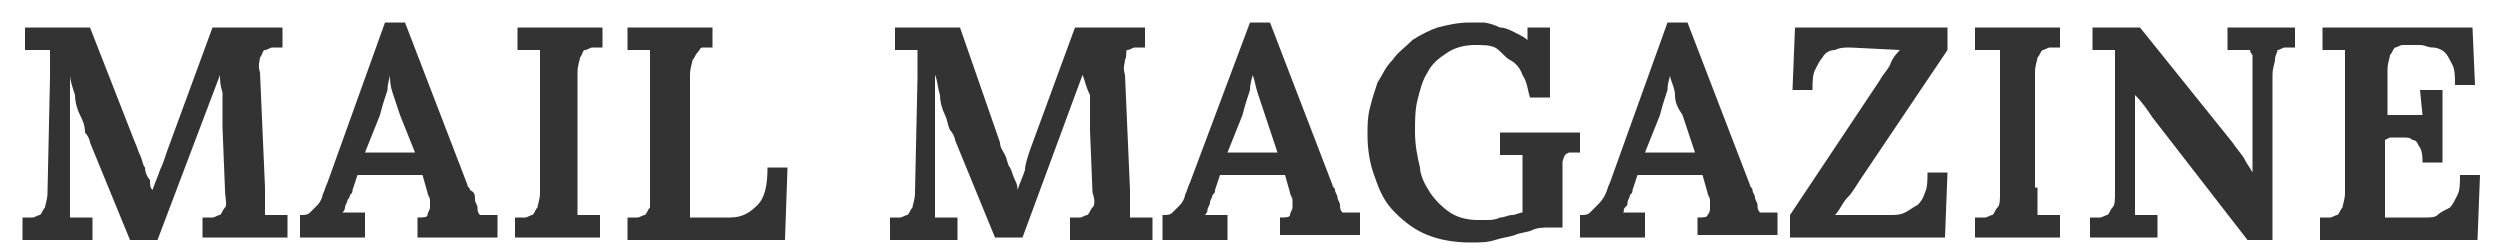
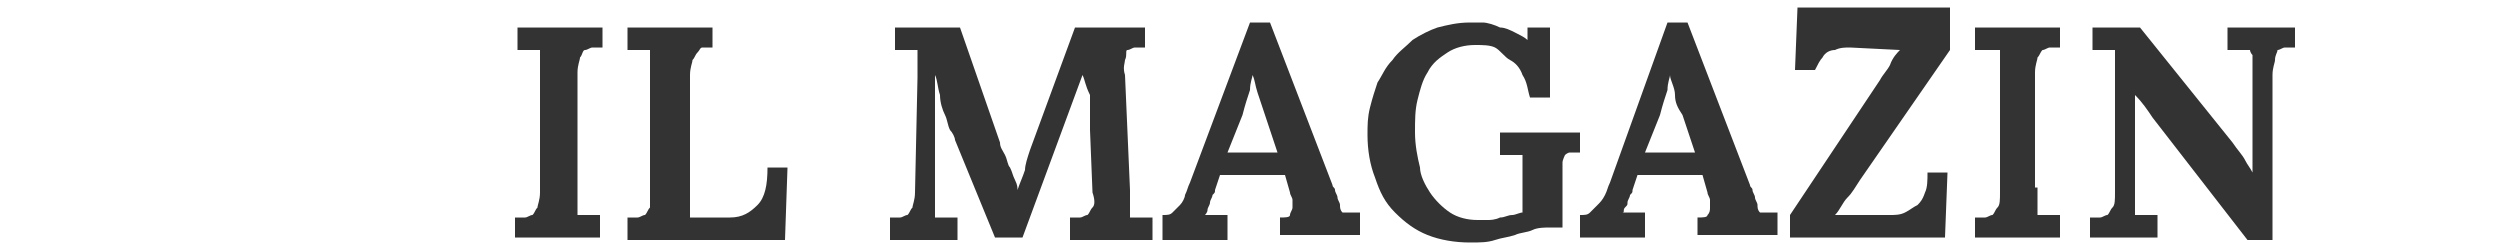
<svg xmlns="http://www.w3.org/2000/svg" version="1.1" id="レイヤー_1" x="0px" y="0px" viewBox="0 0 100 10" style="enable-background:new 0 0 100 10;" xml:space="preserve">
  <style type="text/css">
	.st0{enable-background:new    ;}
	.st1{fill:#333333;}
</style>
  <g class="st0">
-     <path class="st1" d="M8.8,3L6.3,9.6H5.2L3.6,5.7c0-0.1-0.1-0.3-0.2-0.4C3.4,5,3.3,4.8,3.2,4.6S3,4.1,3,3.8C2.9,3.5,2.8,3.2,2.8,3h0   c0,0.4,0,0.9,0,1.3s0,0.8,0,1.1l0,2.2c0,0.1,0,0.2,0,0.3c0,0.1,0,0.2,0,0.3c0,0.1,0,0.2,0,0.3s0,0.1,0,0.2l0.9,0v0.9H0.9V8.7   c0.1,0,0.3,0,0.4,0s0.2-0.1,0.3-0.1c0.1-0.1,0.1-0.2,0.2-0.3c0-0.1,0.1-0.3,0.1-0.6l0.1-4.6c0-0.1,0-0.2,0-0.3c0-0.1,0-0.2,0-0.3   c0-0.1,0-0.2,0-0.3c0-0.1,0-0.1,0-0.2L1,2V1.1h2.6l1.8,4.6C5.5,5.9,5.5,6,5.6,6.2c0.1,0.2,0.1,0.4,0.2,0.5C5.8,6.9,5.9,7.1,6,7.2   C6,7.4,6,7.5,6.1,7.6h0c0.1-0.3,0.2-0.5,0.3-0.8C6.5,6.6,6.6,6.3,6.7,6l1.8-4.9h2.8v0.8c-0.1,0-0.3,0-0.4,0c-0.1,0-0.2,0.1-0.3,0.1   s-0.1,0.2-0.2,0.3c0,0.1-0.1,0.3,0,0.6l0.2,4.6c0,0.1,0,0.2,0,0.3c0,0.1,0,0.2,0,0.3c0,0.1,0,0.2,0,0.3s0,0.1,0,0.2l0.9,0v0.9H8.1   V8.7c0.1,0,0.3,0,0.4,0s0.2-0.1,0.3-0.1c0.1-0.1,0.1-0.2,0.2-0.3S9,7.9,9,7.6L8.9,5.1c0-0.1,0-0.2,0-0.3s0-0.3,0-0.5s0-0.4,0-0.6   C8.8,3.4,8.8,3.2,8.8,3L8.8,3z" />
-     <path class="st1" d="M16.9,7l-2.6,0l-0.2,0.6c0,0.1,0,0.1-0.1,0.2C14,7.9,13.9,8,13.9,8c0,0.1-0.1,0.2-0.1,0.3   c0,0.1-0.1,0.2-0.1,0.2l0.9,0v1H12V8.6c0.2,0,0.3,0,0.4-0.1c0.1-0.1,0.2-0.2,0.3-0.3c0.1-0.1,0.2-0.3,0.2-0.4   c0.1-0.2,0.1-0.3,0.2-0.5l2.3-6.4h0.8l2.5,6.5c0,0.1,0.1,0.1,0.1,0.2C19,7.7,19,7.8,19,8c0,0.1,0.1,0.2,0.1,0.3   c0,0.1,0,0.2,0.1,0.3l0.7,0v0.9h-3.2V8.7c0.2,0,0.4,0,0.4-0.1s0.1-0.2,0.1-0.3c0-0.1,0-0.2,0-0.3c0-0.1-0.1-0.2-0.1-0.3L16.9,7z    M14.6,6.1h2L16,4.6c-0.1-0.3-0.2-0.6-0.3-0.9S15.6,3.2,15.6,3h0c0,0.1-0.1,0.3-0.1,0.6c-0.1,0.3-0.2,0.6-0.3,1L14.6,6.1z" />
    <path class="st1" d="M23.1,7.5c0,0.1,0,0.2,0,0.3c0,0.1,0,0.2,0,0.3c0,0.1,0,0.2,0,0.3s0,0.1,0,0.2l0.9,0v0.9h-3.4V8.7   c0.1,0,0.3,0,0.4,0s0.2-0.1,0.3-0.1c0.1-0.1,0.1-0.2,0.2-0.3c0-0.1,0.1-0.3,0.1-0.6V3.1c0-0.1,0-0.2,0-0.3c0-0.1,0-0.2,0-0.3   c0-0.1,0-0.2,0-0.3c0-0.1,0-0.1,0-0.2l-0.9,0V1.1h3.4v0.8c-0.1,0-0.3,0-0.4,0c-0.1,0-0.2,0.1-0.3,0.1s-0.1,0.2-0.2,0.3   c0,0.1-0.1,0.3-0.1,0.6V7.5z" />
    <path class="st1" d="M25.1,9.5V8.7c0.1,0,0.3,0,0.4,0s0.2-0.1,0.3-0.1c0.1-0.1,0.1-0.2,0.2-0.3C26,8.1,26,7.9,26,7.7V3.1   c0-0.1,0-0.2,0-0.3c0-0.1,0-0.2,0-0.3c0-0.1,0-0.2,0-0.3C26,2.1,26,2,26,2l-0.9,0V1.1h3.4v0.8c-0.1,0-0.3,0-0.4,0S28,2,27.9,2.1   s-0.1,0.2-0.2,0.3c0,0.1-0.1,0.3-0.1,0.6v4.6c0,0.1,0,0.2,0,0.3s0,0.2,0,0.3s0,0.2,0,0.3s0,0.1,0,0.2l1.6,0c0.5,0,0.8-0.2,1.1-0.5   c0.3-0.3,0.4-0.8,0.4-1.5h0.8l-0.1,2.9H25.1z" />
    <path class="st1" d="M43.3,3l-2.4,6.5h-1.1l-1.6-3.9c0-0.1-0.1-0.3-0.2-0.4c-0.1-0.2-0.1-0.4-0.2-0.6s-0.2-0.5-0.2-0.8   c-0.1-0.3-0.1-0.6-0.2-0.8h0c0,0.4,0,0.9,0,1.3s0,0.8,0,1.1l0,2.2c0,0.1,0,0.2,0,0.3c0,0.1,0,0.2,0,0.3c0,0.1,0,0.2,0,0.3   s0,0.1,0,0.2l0.9,0v0.9h-2.7V8.7c0.1,0,0.3,0,0.4,0s0.2-0.1,0.3-0.1c0.1-0.1,0.1-0.2,0.2-0.3c0-0.1,0.1-0.3,0.1-0.6l0.1-4.6   c0-0.1,0-0.2,0-0.3c0-0.1,0-0.2,0-0.3c0-0.1,0-0.2,0-0.3c0-0.1,0-0.1,0-0.2l-0.9,0V1.1h2.6L40,5.7C40,5.9,40.1,6,40.2,6.2   c0.1,0.2,0.1,0.4,0.2,0.5c0.1,0.2,0.1,0.3,0.2,0.5c0.1,0.2,0.1,0.3,0.1,0.4h0c0.1-0.3,0.2-0.5,0.3-0.8C41,6.6,41.1,6.3,41.2,6   l1.8-4.9h2.8v0.8c-0.1,0-0.3,0-0.4,0c-0.1,0-0.2,0.1-0.3,0.1S45.1,2.2,45,2.4c0,0.1-0.1,0.3,0,0.6l0.2,4.6c0,0.1,0,0.2,0,0.3   c0,0.1,0,0.2,0,0.3c0,0.1,0,0.2,0,0.3s0,0.1,0,0.2l0.9,0v0.9h-3.3V8.7c0.1,0,0.3,0,0.4,0s0.2-0.1,0.3-0.1c0.1-0.1,0.1-0.2,0.2-0.3   s0.1-0.3,0-0.6l-0.1-2.5c0-0.1,0-0.2,0-0.3s0-0.3,0-0.5s0-0.4,0-0.6C43.4,3.4,43.4,3.2,43.3,3L43.3,3z" />
    <path class="st1" d="M51.4,7l-2.6,0l-0.2,0.6c0,0.1,0,0.1-0.1,0.2c0,0.1-0.1,0.2-0.1,0.3c0,0.1-0.1,0.2-0.1,0.3   c0,0.1-0.1,0.2-0.1,0.2l0.9,0v1h-2.6V8.6c0.2,0,0.3,0,0.4-0.1c0.1-0.1,0.2-0.2,0.3-0.3c0.1-0.1,0.2-0.3,0.2-0.4   c0.1-0.2,0.1-0.3,0.2-0.5L50,0.9h0.8l2.5,6.5c0,0.1,0.1,0.1,0.1,0.2c0,0.1,0.1,0.2,0.1,0.3c0,0.1,0.1,0.2,0.1,0.3   c0,0.1,0,0.2,0.1,0.3l0.7,0v0.9h-3.2V8.7c0.2,0,0.4,0,0.4-0.1s0.1-0.2,0.1-0.3c0-0.1,0-0.2,0-0.3s-0.1-0.2-0.1-0.3L51.4,7z    M49.1,6.1h2l-0.5-1.5c-0.1-0.3-0.2-0.6-0.3-0.9S50.2,3.2,50.1,3h0c0,0.1-0.1,0.3-0.1,0.6c-0.1,0.3-0.2,0.6-0.3,1L49.1,6.1z" />
    <path class="st1" d="M62.3,9.1H62c-0.2,0-0.5,0-0.7,0.1c-0.2,0.1-0.5,0.1-0.7,0.2c-0.3,0.1-0.5,0.1-0.8,0.2c-0.3,0.1-0.6,0.1-1,0.1   c-0.6,0-1.2-0.1-1.7-0.3s-0.9-0.5-1.3-0.9s-0.6-0.8-0.8-1.4c-0.2-0.5-0.3-1.1-0.3-1.7c0-0.4,0-0.7,0.1-1.1c0.1-0.4,0.2-0.7,0.3-1   c0.2-0.3,0.3-0.6,0.6-0.9c0.2-0.3,0.5-0.5,0.8-0.8c0.3-0.2,0.7-0.4,1-0.5c0.4-0.1,0.8-0.2,1.3-0.2c0.2,0,0.3,0,0.5,0S59.8,1,60,1.1   c0.2,0,0.4,0.1,0.6,0.2c0.2,0.1,0.4,0.2,0.5,0.3h0l0-0.5H62v2.8h-0.8c-0.1-0.3-0.1-0.6-0.3-0.9c-0.1-0.3-0.3-0.5-0.5-0.6   S60,2,59.8,1.9c-0.2-0.1-0.5-0.1-0.8-0.1c-0.4,0-0.8,0.1-1.1,0.3s-0.6,0.4-0.8,0.8c-0.2,0.3-0.3,0.7-0.4,1.1   c-0.1,0.4-0.1,0.8-0.1,1.3c0,0.5,0.1,1,0.2,1.4C56.8,7,57,7.4,57.2,7.7C57.4,8,57.7,8.3,58,8.5c0.3,0.2,0.7,0.3,1.1,0.3   c0.1,0,0.2,0,0.4,0c0.1,0,0.3,0,0.5-0.1c0.2,0,0.3-0.1,0.5-0.1c0.1,0,0.3-0.1,0.4-0.1V7.3c0-0.1,0-0.2,0-0.3c0-0.1,0-0.2,0-0.3   c0-0.1,0-0.2,0-0.3c0-0.1,0-0.1,0-0.2l-0.9,0V5.3h3.2v0.8c-0.1,0-0.3,0-0.4,0c-0.1,0-0.2,0.1-0.2,0.1s-0.1,0.2-0.1,0.3   c0,0.1,0,0.3,0,0.5V9.1z" />
    <path class="st1" d="M68.1,7l-2.6,0l-0.2,0.6c0,0.1,0,0.1-0.1,0.2c0,0.1-0.1,0.2-0.1,0.3S65.1,8.2,65,8.3S65,8.5,64.9,8.5l0.9,0v1   h-2.6V8.6c0.2,0,0.3,0,0.4-0.1c0.1-0.1,0.2-0.2,0.3-0.3C64,8.1,64.1,8,64.2,7.8c0.1-0.2,0.1-0.3,0.2-0.5l2.3-6.4h0.8l2.5,6.5   c0,0.1,0.1,0.1,0.1,0.2c0,0.1,0.1,0.2,0.1,0.3c0,0.1,0.1,0.2,0.1,0.3c0,0.1,0,0.2,0.1,0.3l0.7,0v0.9h-3.2V8.7c0.2,0,0.4,0,0.4-0.1   c0.1-0.1,0.1-0.2,0.1-0.3c0-0.1,0-0.2,0-0.3c0-0.1-0.1-0.2-0.1-0.3L68.1,7z M65.8,6.1h2l-0.5-1.5C67.1,4.3,67,4.1,67,3.8   S66.8,3.2,66.8,3h0c0,0.1-0.1,0.3-0.1,0.6c-0.1,0.3-0.2,0.6-0.3,1L65.8,6.1z" />
-     <path class="st1" d="M74.4,7.2c-0.2,0.3-0.3,0.5-0.5,0.7c-0.2,0.2-0.3,0.5-0.5,0.7v0l2.2,0c0.2,0,0.4,0,0.6-0.1   c0.2-0.1,0.3-0.2,0.5-0.3C76.8,8.1,76.9,8,77,7.7c0.1-0.2,0.1-0.5,0.1-0.8h0.8l-0.1,2.6h-6.2V8.6l3.6-5.4c0.1-0.2,0.3-0.4,0.4-0.6   C75.7,2.3,75.9,2.1,76,2v0l-2-0.1c-0.2,0-0.4,0-0.6,0.1C73.2,2,73,2.1,72.9,2.3c-0.1,0.1-0.2,0.3-0.3,0.5s-0.1,0.5-0.1,0.8h-0.8   l0.1-2.5h6.1V2L74.4,7.2z" />
+     <path class="st1" d="M74.4,7.2c-0.2,0.3-0.3,0.5-0.5,0.7c-0.2,0.2-0.3,0.5-0.5,0.7v0l2.2,0c0.2,0,0.4,0,0.6-0.1   c0.2-0.1,0.3-0.2,0.5-0.3C76.8,8.1,76.9,8,77,7.7c0.1-0.2,0.1-0.5,0.1-0.8h0.8l-0.1,2.6h-6.2V8.6l3.6-5.4c0.1-0.2,0.3-0.4,0.4-0.6   C75.7,2.3,75.9,2.1,76,2v0l-2-0.1c-0.2,0-0.4,0-0.6,0.1C73.2,2,73,2.1,72.9,2.3c-0.1,0.1-0.2,0.3-0.3,0.5h-0.8   l0.1-2.5h6.1V2L74.4,7.2z" />
    <path class="st1" d="M81.5,7.5c0,0.1,0,0.2,0,0.3c0,0.1,0,0.2,0,0.3c0,0.1,0,0.2,0,0.3s0,0.1,0,0.2l0.9,0v0.9H79V8.7   c0.1,0,0.3,0,0.4,0s0.2-0.1,0.3-0.1c0.1-0.1,0.1-0.2,0.2-0.3s0.1-0.3,0.1-0.6V3.1c0-0.1,0-0.2,0-0.3c0-0.1,0-0.2,0-0.3   c0-0.1,0-0.2,0-0.3c0-0.1,0-0.1,0-0.2L79,2V1.1h3.4v0.8c-0.1,0-0.3,0-0.4,0c-0.1,0-0.2,0.1-0.3,0.1c-0.1,0.1-0.1,0.2-0.2,0.3   c0,0.1-0.1,0.3-0.1,0.6V7.5z" />
    <path class="st1" d="M90.9,9.6h-1l-3.8-4.9c-0.2-0.3-0.4-0.6-0.7-0.9h0l0,3.7c0,0.1,0,0.2,0,0.3c0,0.1,0,0.2,0,0.3   c0,0.1,0,0.2,0,0.3s0,0.1,0,0.2l0.9,0v0.9h-2.7V8.7c0.1,0,0.3,0,0.4,0c0.1,0,0.2-0.1,0.3-0.1c0.1-0.1,0.1-0.2,0.2-0.3   s0.1-0.3,0.1-0.6l0-4.6c0-0.1,0-0.2,0-0.3c0-0.1,0-0.2,0-0.3c0-0.1,0-0.2,0-0.3c0-0.1,0-0.1,0-0.2l-0.9,0V1.1h1.9l3.7,4.6   c0.2,0.3,0.4,0.5,0.5,0.7c0.1,0.2,0.2,0.3,0.3,0.5h0V3.1c0-0.1,0-0.2,0-0.3c0-0.1,0-0.2,0-0.3c0-0.1,0-0.2,0-0.3C90,2.1,90,2,90,2   l-0.9,0V1.1h2.7v0.8c-0.1,0-0.3,0-0.4,0c-0.1,0-0.2,0.1-0.3,0.1C91.1,2.1,91,2.2,91,2.4c0,0.1-0.1,0.3-0.1,0.6V9.6z" />
-     <path class="st1" d="M95.4,5.6v2c0,0.1,0,0.2,0,0.3c0,0.1,0,0.2,0,0.3c0,0.1,0,0.2,0,0.3s0,0.1,0,0.2l1.6,0c0.2,0,0.4,0,0.5-0.1   s0.3-0.2,0.5-0.3c0.1-0.1,0.2-0.3,0.3-0.5c0.1-0.2,0.1-0.5,0.1-0.8h0.8l-0.1,2.6h-6.3V8.7c0.1,0,0.3,0,0.4,0s0.2-0.1,0.3-0.1   c0.1-0.1,0.1-0.2,0.2-0.3c0-0.1,0.1-0.3,0.1-0.6V3.1c0-0.1,0-0.2,0-0.3c0-0.1,0-0.2,0-0.3c0-0.1,0-0.2,0-0.3c0-0.1,0-0.1,0-0.2   l-0.9,0V1.1h6l0.1,2.3h-0.8c0-0.3,0-0.6-0.1-0.8c-0.1-0.2-0.2-0.4-0.3-0.5c-0.1-0.1-0.3-0.2-0.5-0.2c-0.2,0-0.3-0.1-0.5-0.1l-0.4,0   c-0.1,0-0.2,0-0.3,0c-0.1,0-0.2,0.1-0.3,0.1c-0.1,0.1-0.1,0.2-0.2,0.3c0,0.1-0.1,0.3-0.1,0.6v1.8h1.4l-0.1-1h0.9v2.9h-0.8   c0-0.2,0-0.4-0.1-0.6c-0.1-0.1-0.1-0.3-0.3-0.3c-0.1-0.1-0.2-0.1-0.4-0.1c-0.1,0-0.3,0-0.5,0L95.4,5.6z" />
  </g>
</svg>